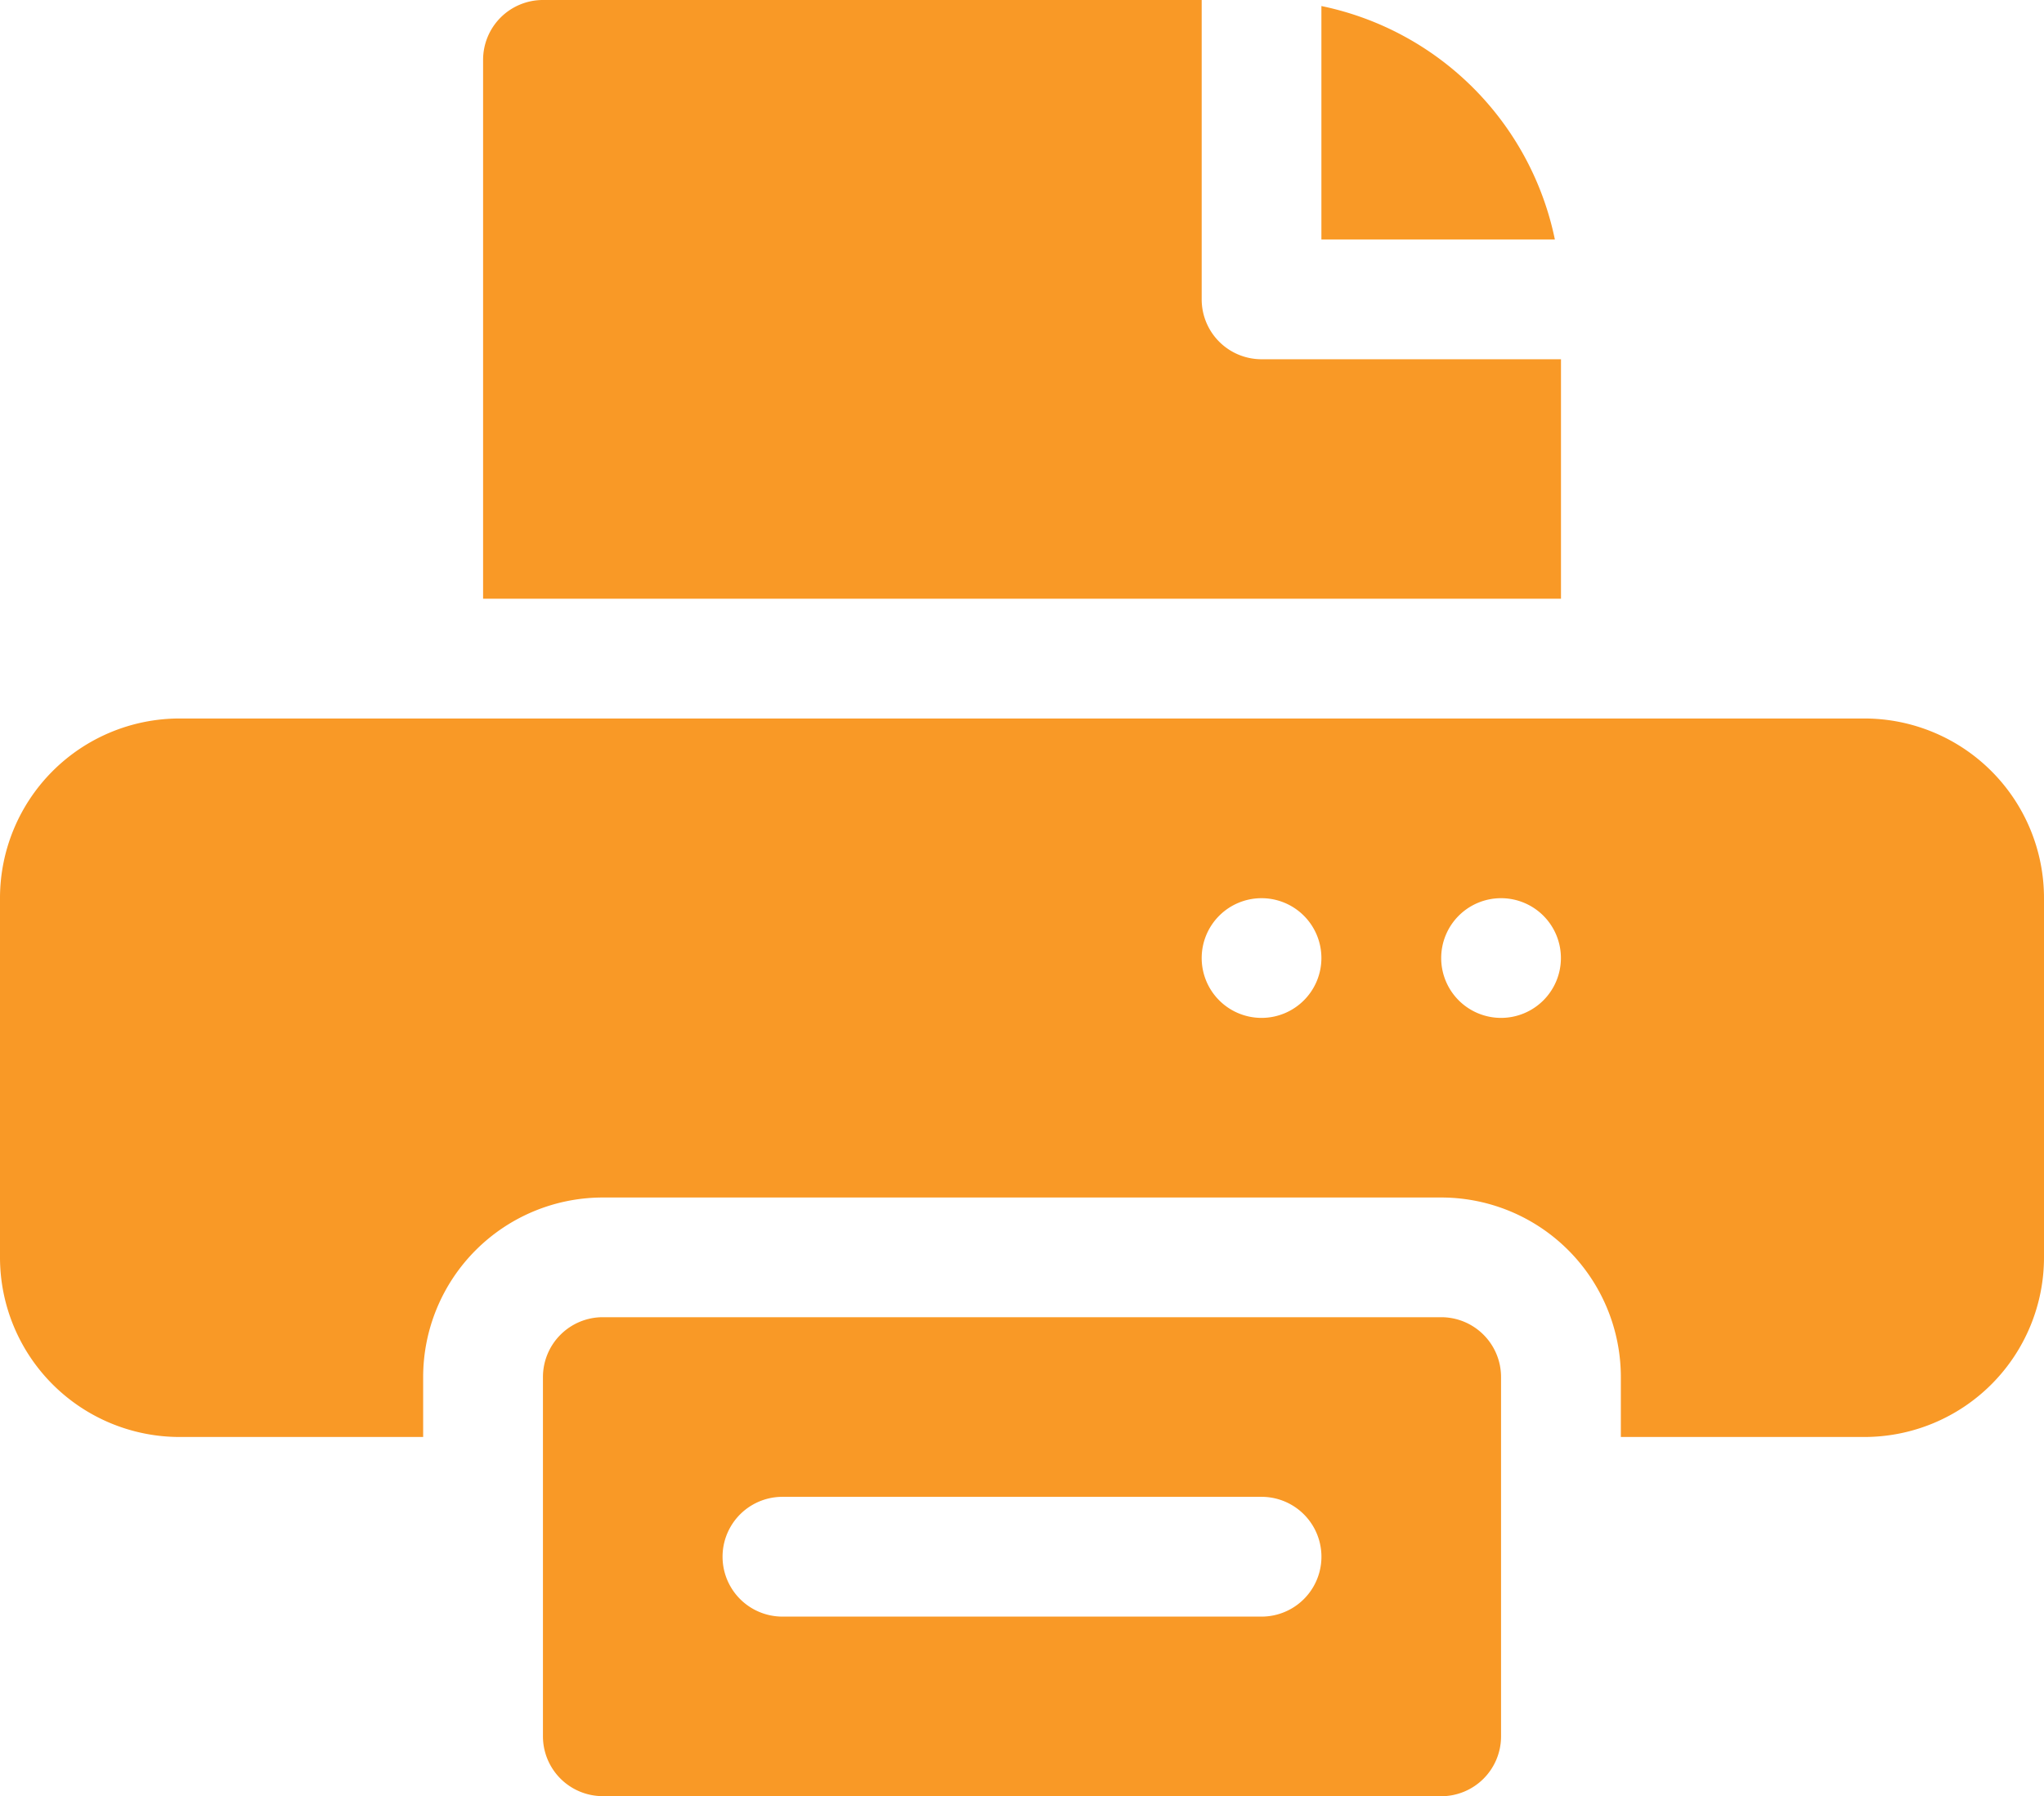
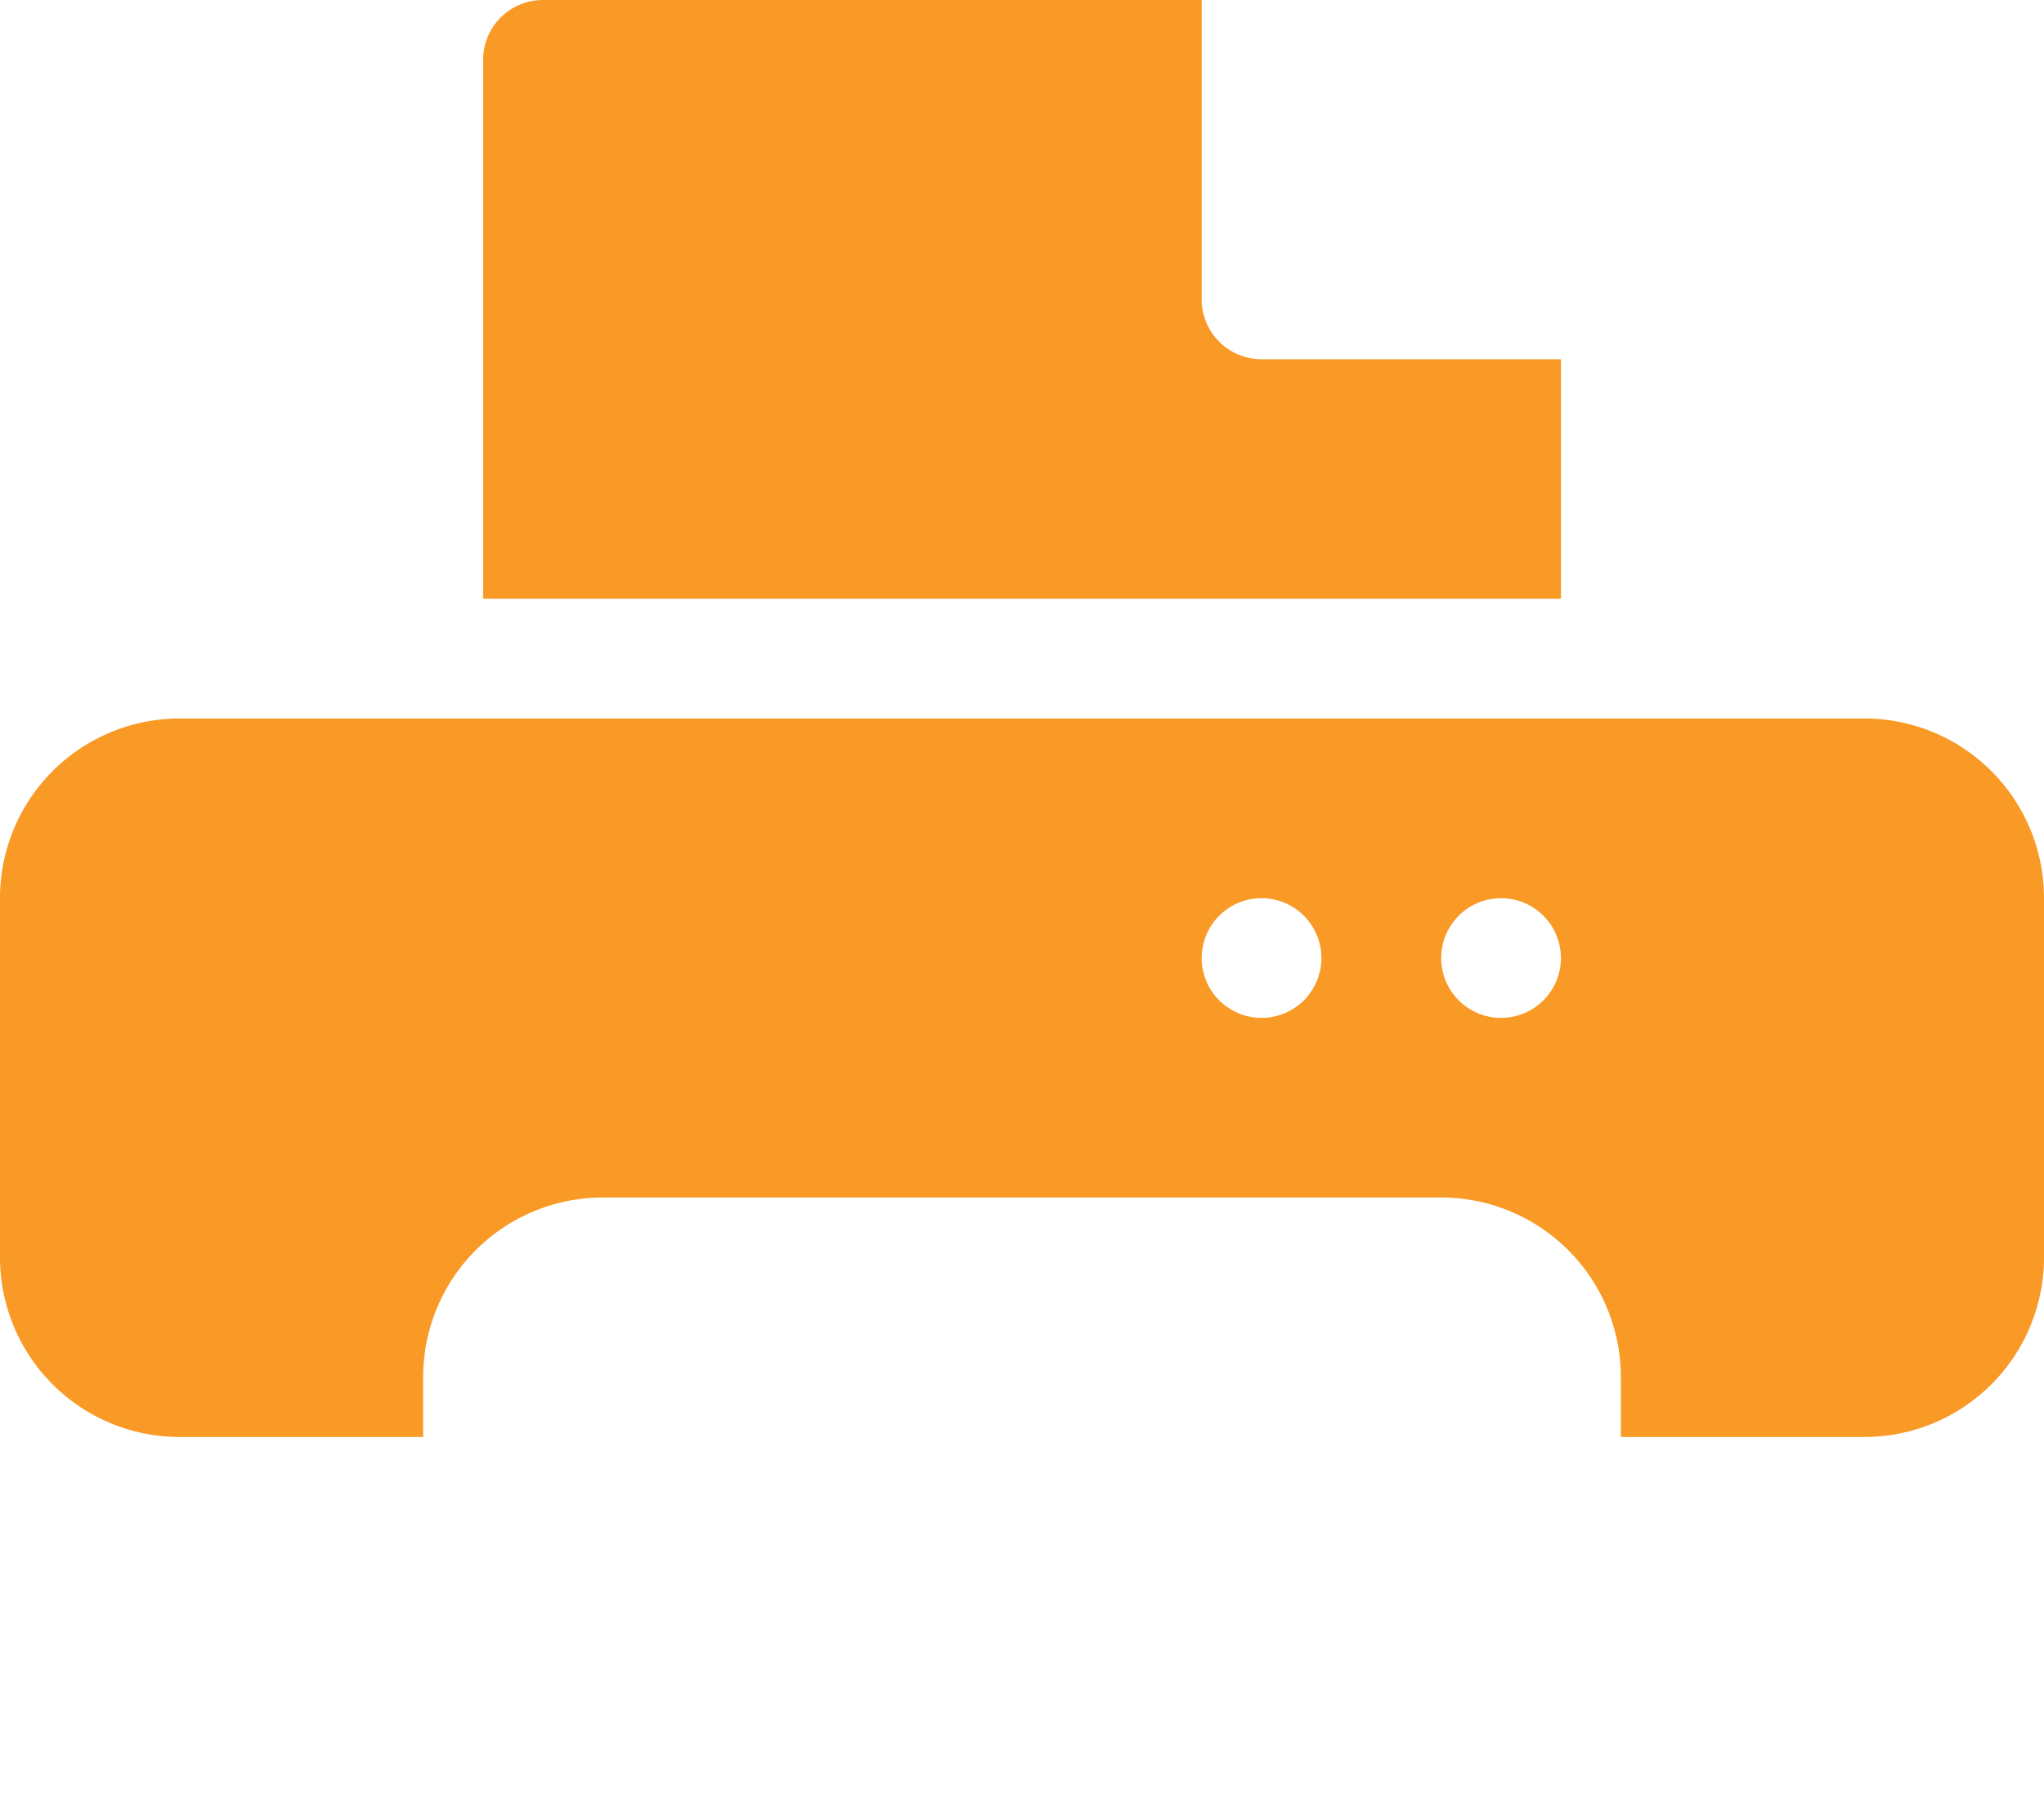
<svg xmlns="http://www.w3.org/2000/svg" width="25.031" height="22" viewBox="0 0 25.031 22">
  <g id="orrange-fax" transform="translate(0 -31)">
    <path id="Path_16" data-name="Path 16" d="M22.831,211H2.2A2.2,2.2,0,0,0,0,213.2v4.4a2.2,2.2,0,0,0,2.2,2.2H5.182v-.733a2.2,2.2,0,0,1,2.2-2.2H17.649a2.2,2.2,0,0,1,2.2,2.2v.733h2.982a2.2,2.2,0,0,0,2.2-2.2v-4.4A2.2,2.2,0,0,0,22.831,211Zm-7.382,3.667a.733.733,0,1,1,.733-.733A.733.733,0,0,1,15.449,214.667Zm2.933,0a.733.733,0,1,1,.733-.733A.733.733,0,0,1,18.382,214.667Z" transform="translate(0 -171.2)" fill="#f99926" />
-     <path id="Path_17" data-name="Path 17" d="M331,32.518v2.859h2.859A3.677,3.677,0,0,0,331,32.518Z" transform="translate(-314.818 -1.444)" fill="#f99926" />
    <path id="Path_18" data-name="Path 18" d="M121.733,31a.733.733,0,0,0-.733.733v6.6h13.2V35.4h-3.667a.733.733,0,0,1-.733-.733V31Z" transform="translate(-115.084)" fill="#f99926" />
-     <path id="Path_19" data-name="Path 19" d="M147,366.867a.733.733,0,0,0,.733-.733v-4.4A.733.733,0,0,0,147,361H136.733a.733.733,0,0,0-.733.733v4.4a.733.733,0,0,0,.733.733Zm-8.067-3.667H144.8a.733.733,0,0,1,0,1.467h-5.867a.733.733,0,0,1,0-1.467Z" transform="translate(-129.351 -313.867)" fill="#f99926" />
  </g>
</svg>